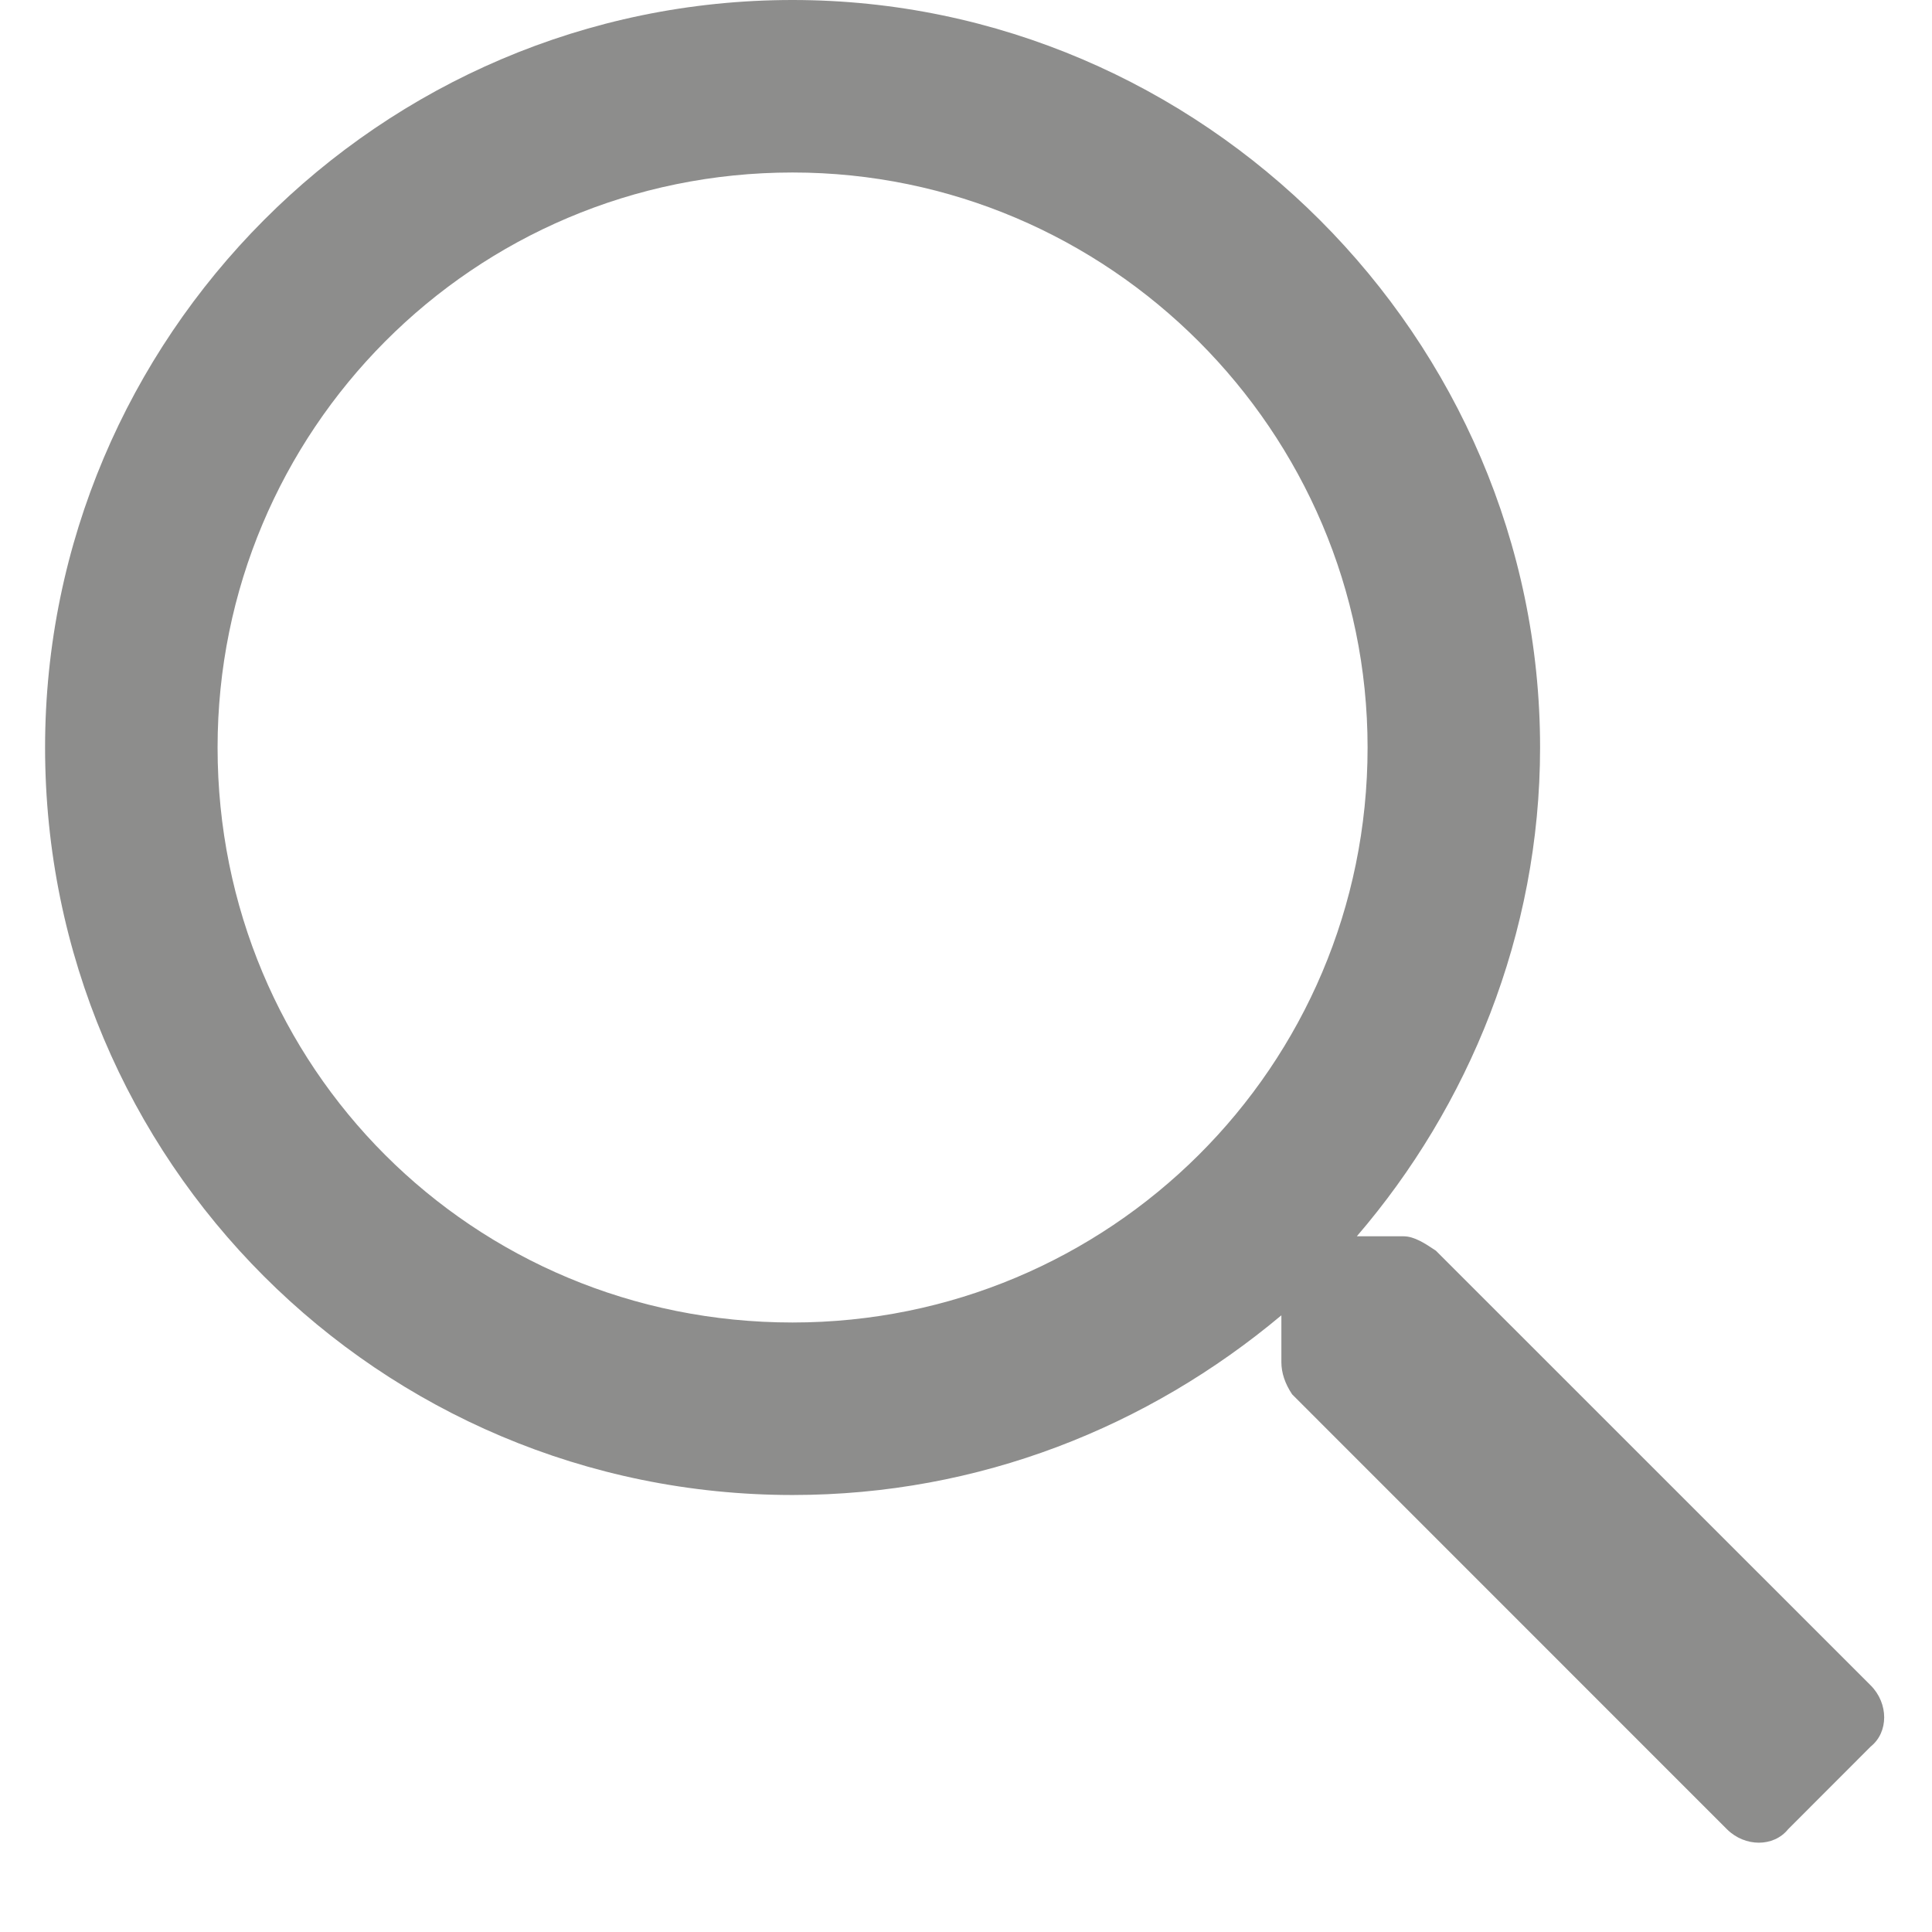
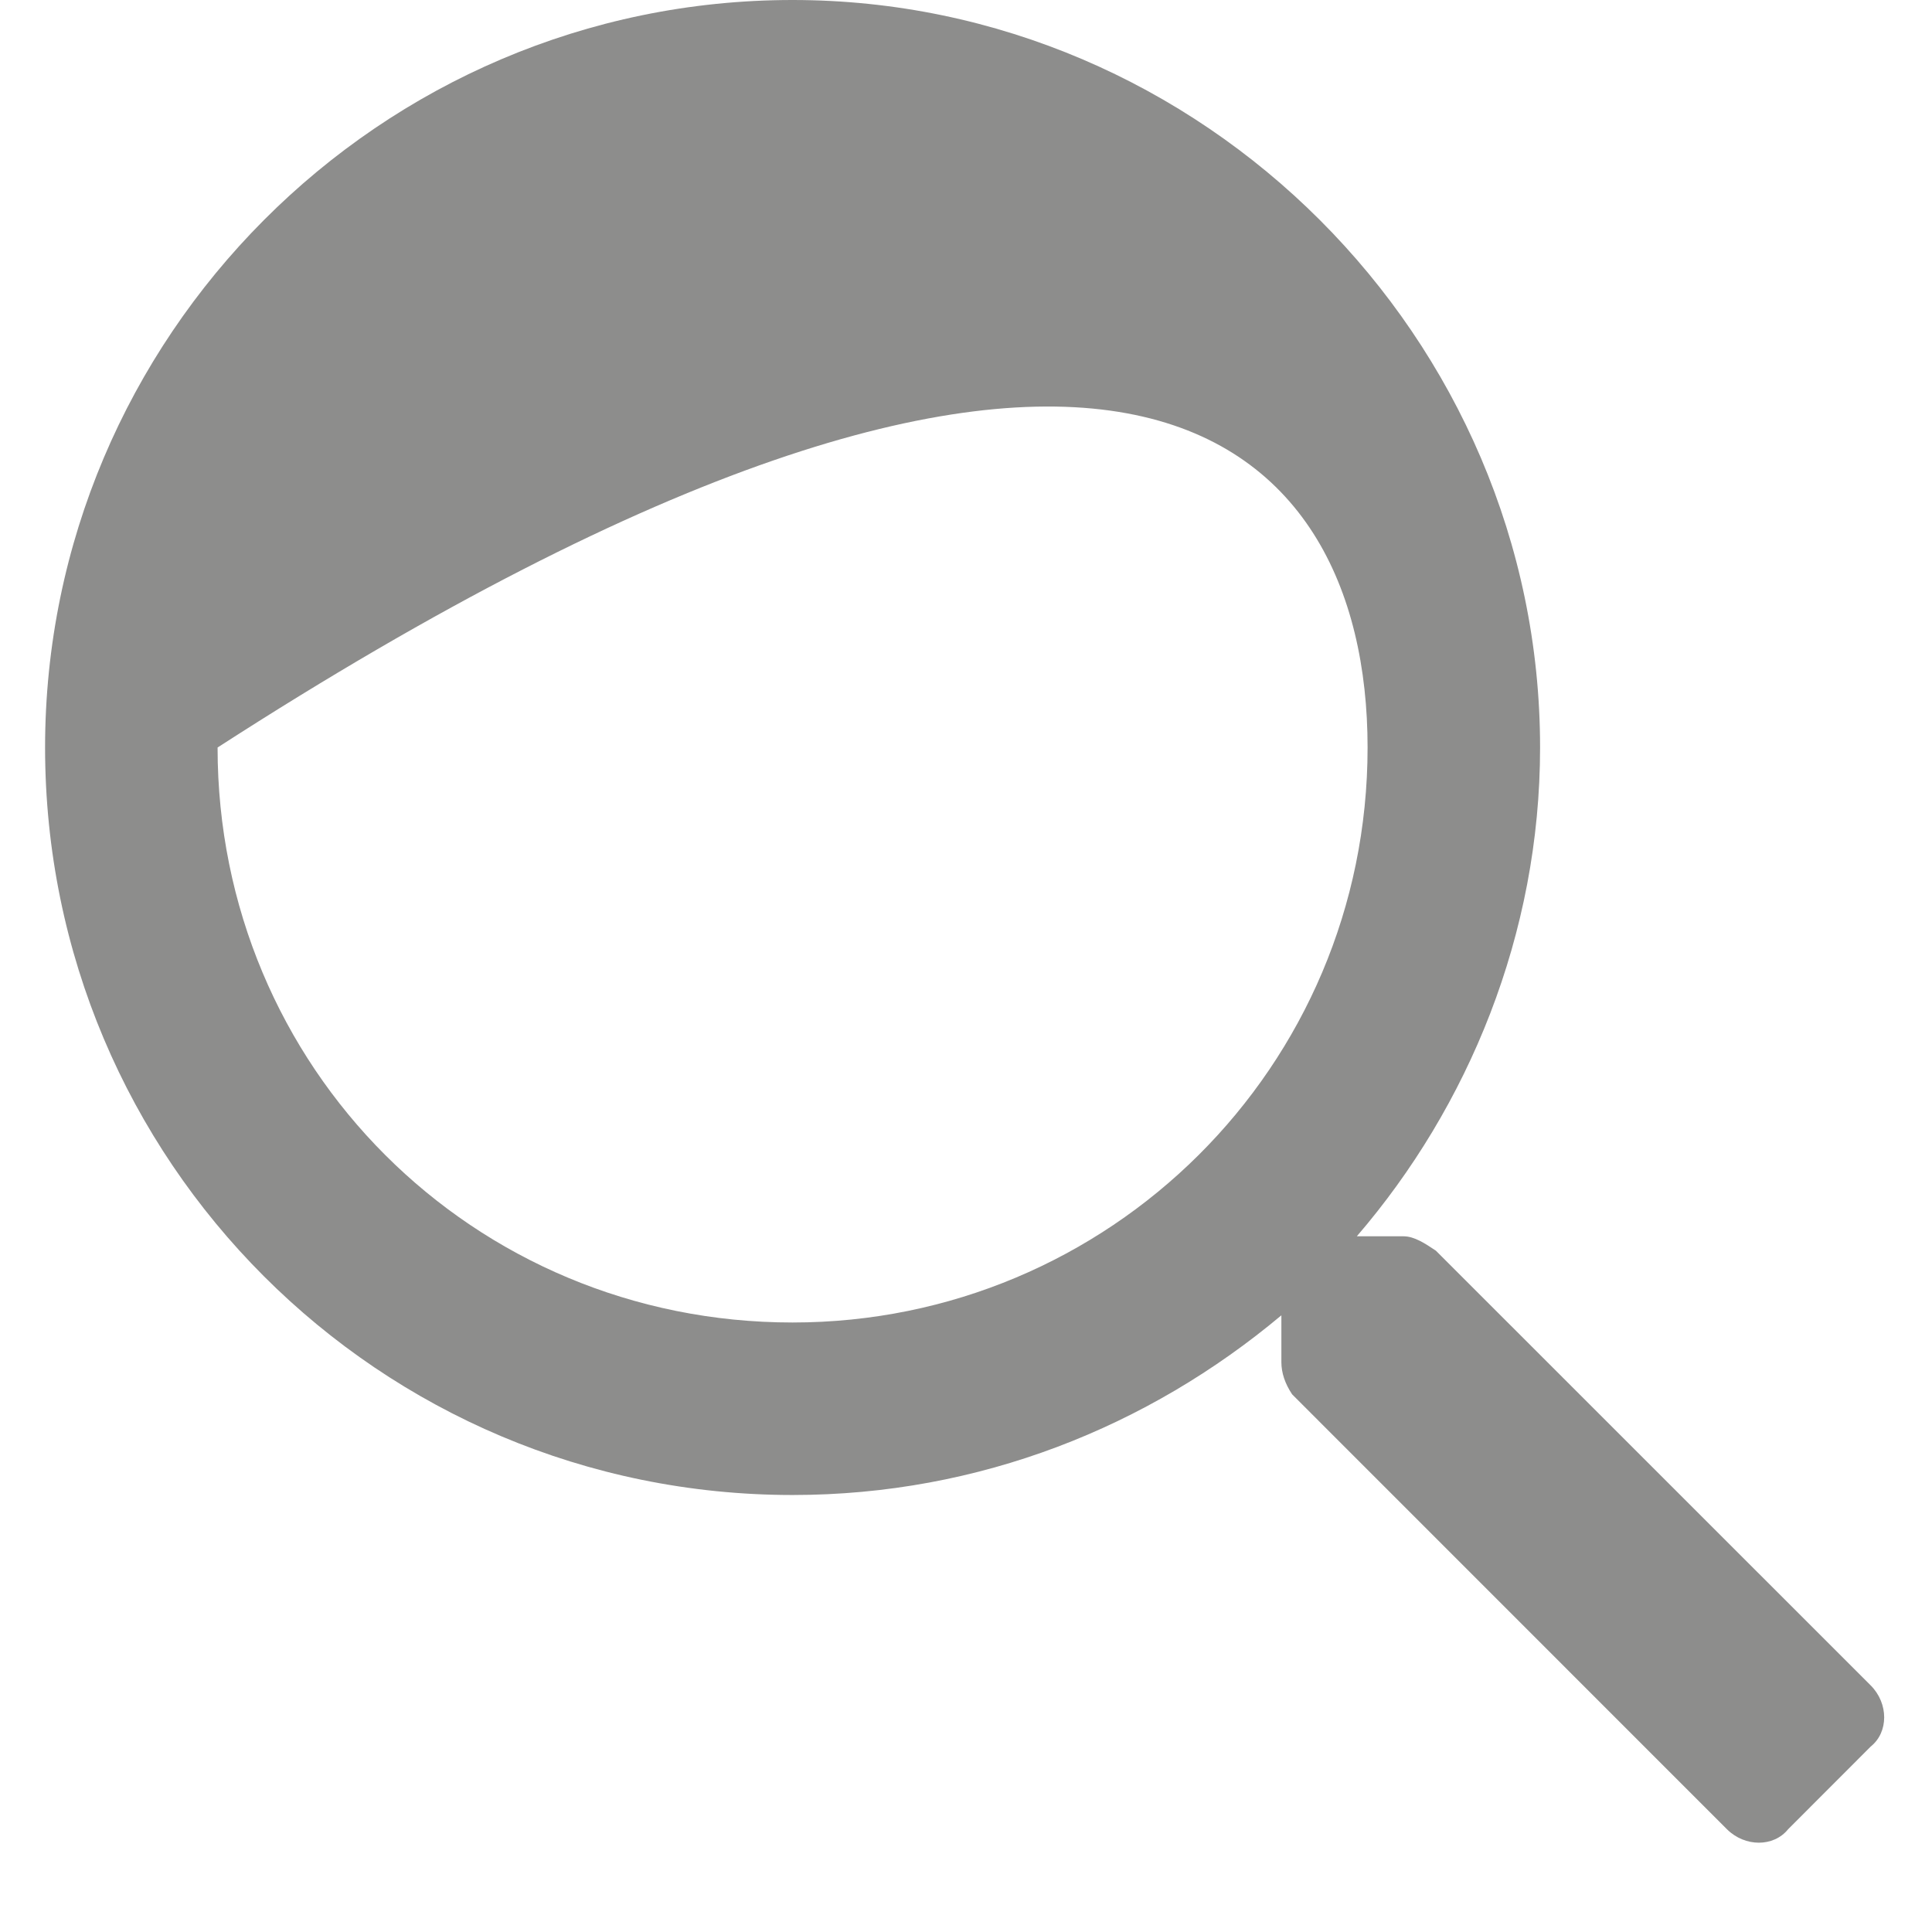
<svg xmlns="http://www.w3.org/2000/svg" width="21" height="21" viewBox="0 0 21 21" fill="none">
-   <path d="M20.334 18.32L15.607 13.594C15.49 13.516 15.373 13.438 15.256 13.438H14.748C15.959 12.031 16.74 10.156 16.74 8.125C16.74 3.672 13.068 0 8.615 0C4.123 0 0.49 3.672 0.49 8.125C0.49 12.617 4.123 16.25 8.615 16.25C10.646 16.25 12.482 15.508 13.928 14.297V14.805C13.928 14.922 13.967 15.039 14.045 15.156L18.771 19.883C18.967 20.078 19.279 20.078 19.436 19.883L20.334 18.984C20.529 18.828 20.529 18.516 20.334 18.32ZM8.615 14.375C5.139 14.375 2.365 11.602 2.365 8.125C2.365 4.688 5.139 1.875 8.615 1.875C12.053 1.875 14.865 4.688 14.865 8.125C14.865 11.602 12.053 14.375 8.615 14.375Z" fill="#8D8D8C" />
+   <path d="M20.334 18.32L15.607 13.594C15.49 13.516 15.373 13.438 15.256 13.438H14.748C15.959 12.031 16.74 10.156 16.74 8.125C16.74 3.672 13.068 0 8.615 0C4.123 0 0.49 3.672 0.49 8.125C0.49 12.617 4.123 16.25 8.615 16.25C10.646 16.25 12.482 15.508 13.928 14.297V14.805C13.928 14.922 13.967 15.039 14.045 15.156L18.771 19.883C18.967 20.078 19.279 20.078 19.436 19.883L20.334 18.984C20.529 18.828 20.529 18.516 20.334 18.32ZM8.615 14.375C5.139 14.375 2.365 11.602 2.365 8.125C12.053 1.875 14.865 4.688 14.865 8.125C14.865 11.602 12.053 14.375 8.615 14.375Z" fill="#8D8D8C" />
</svg>